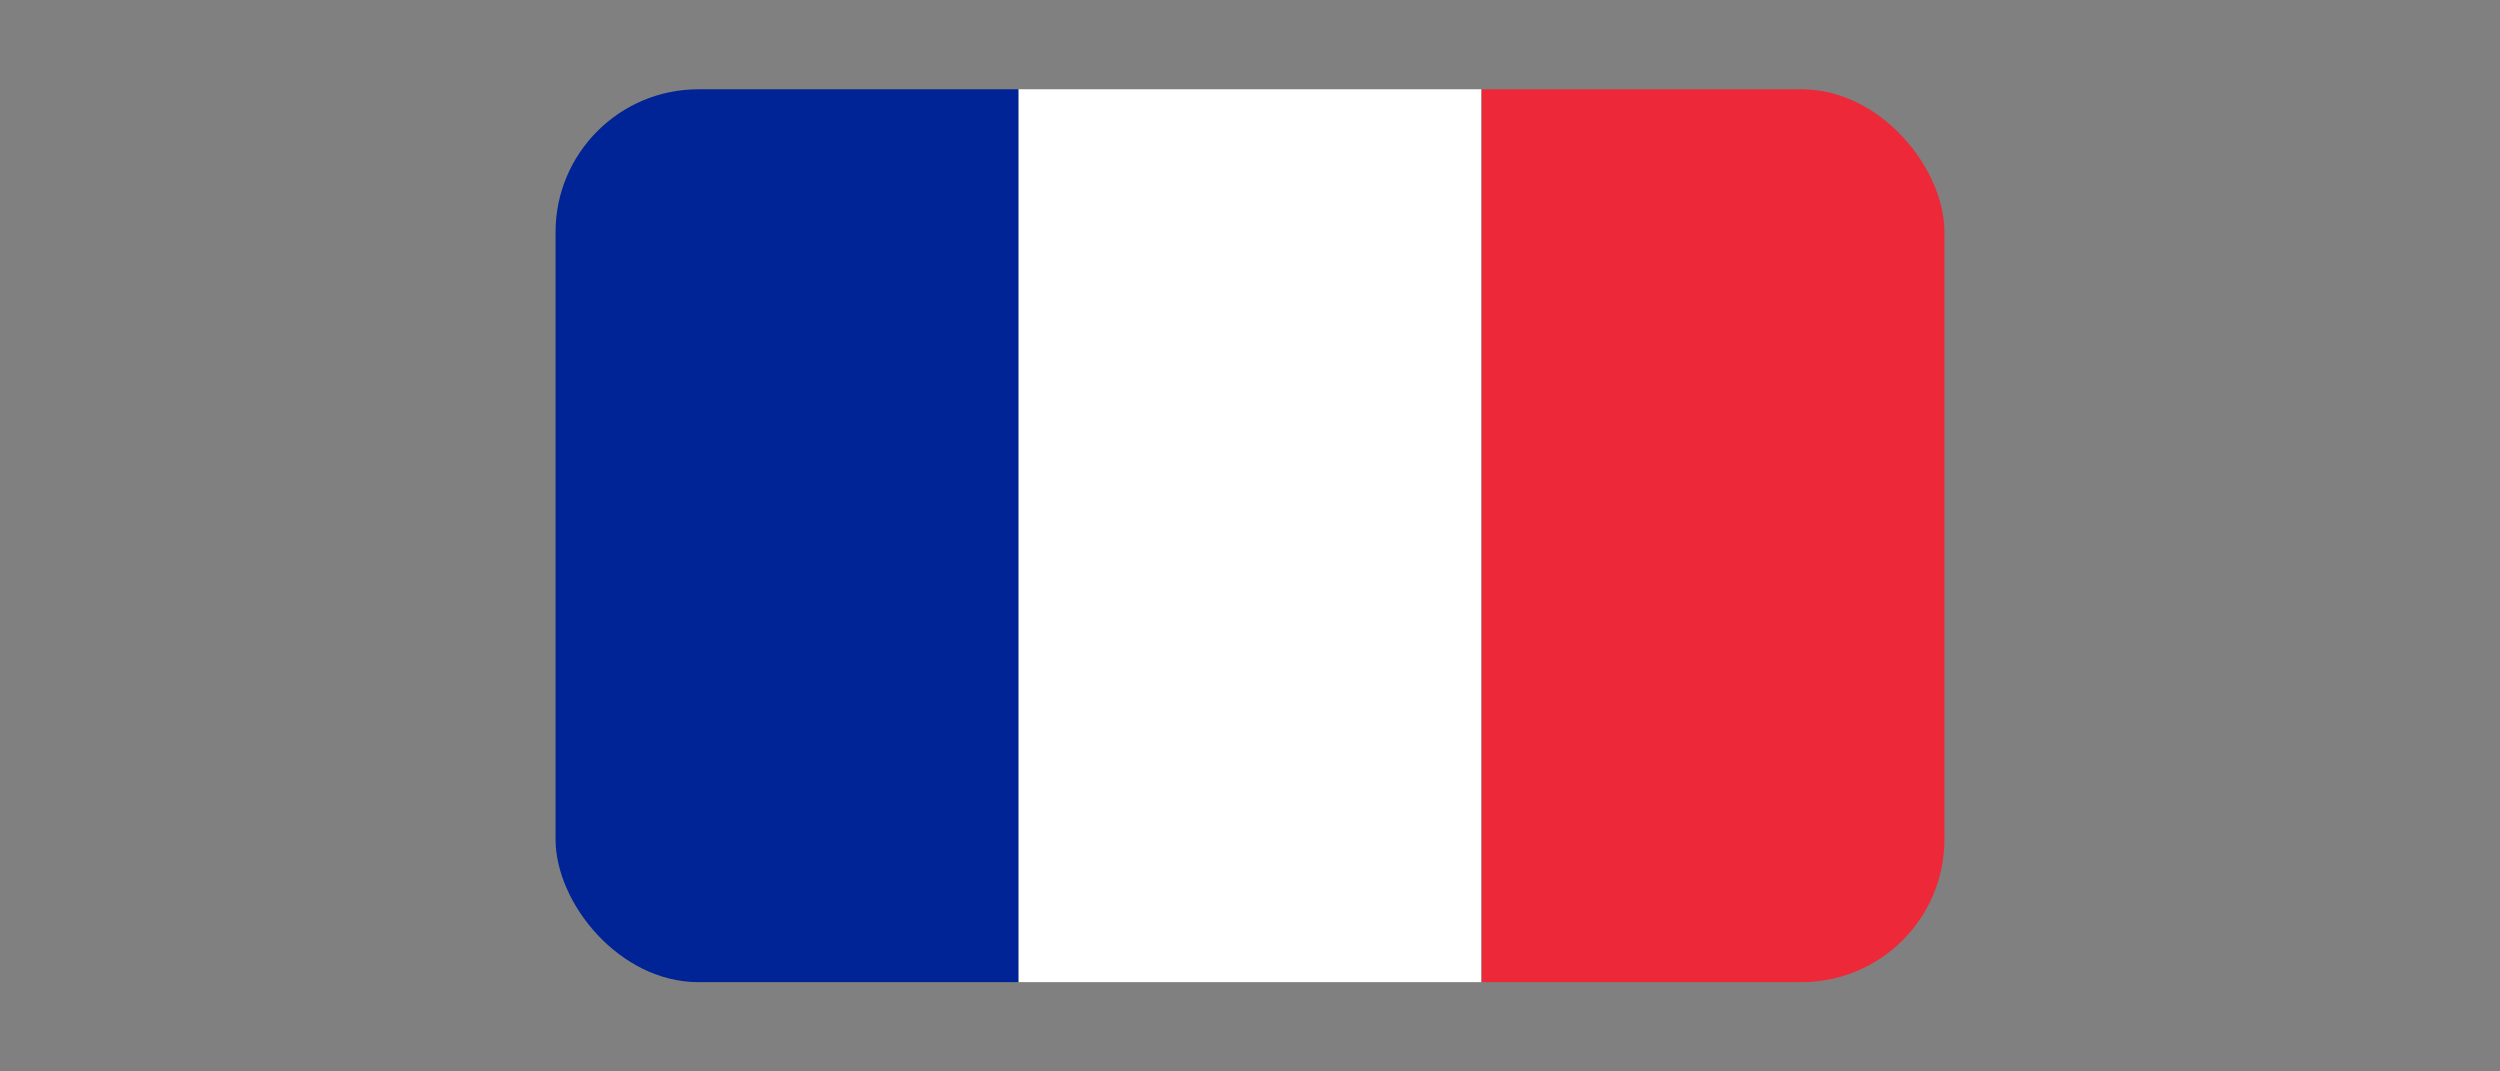
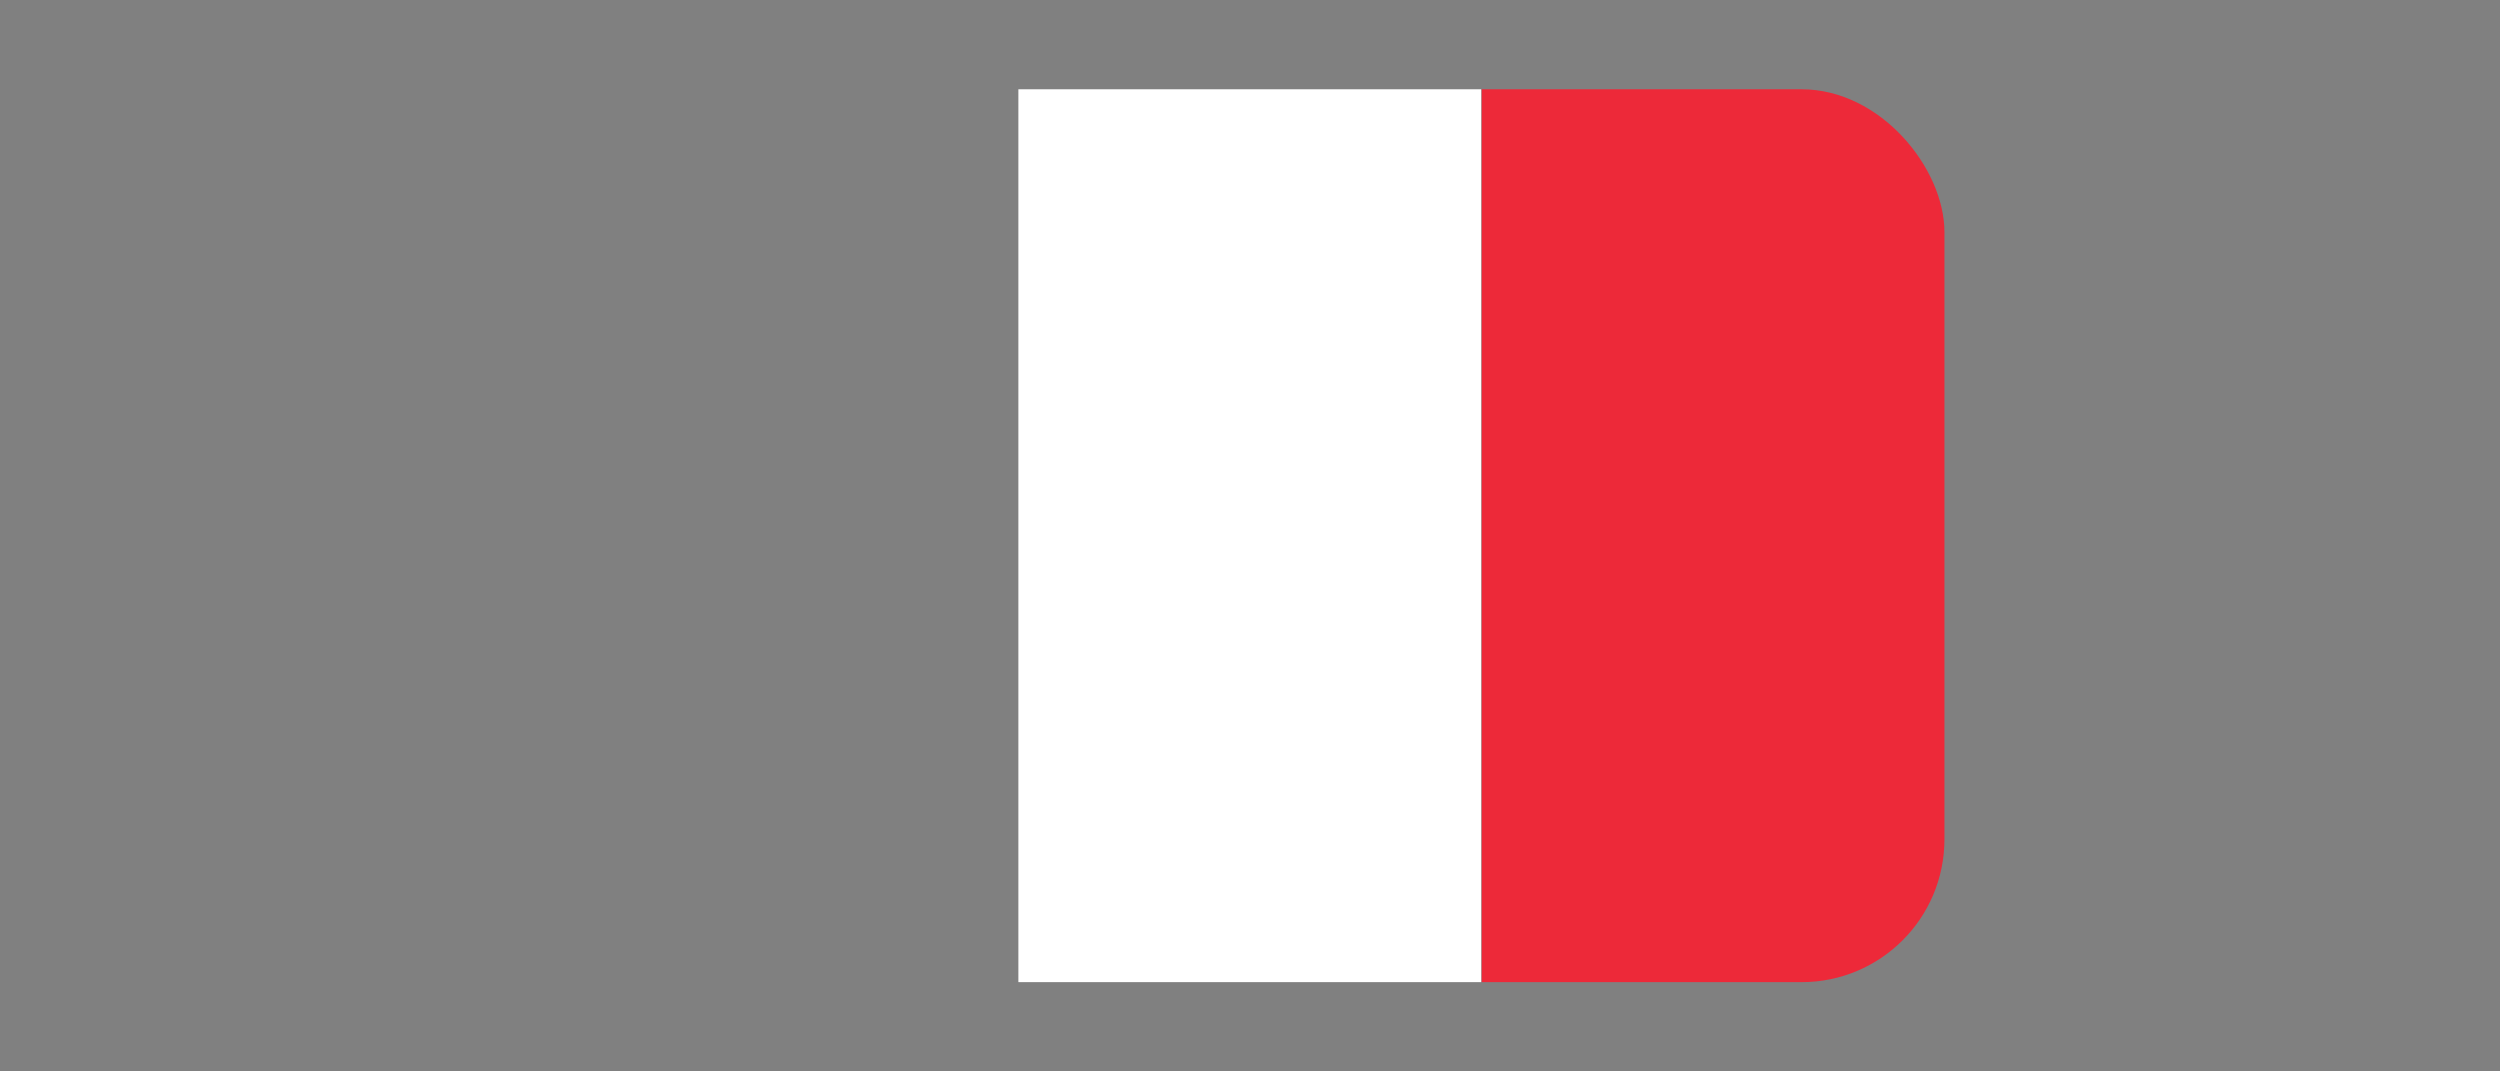
<svg xmlns="http://www.w3.org/2000/svg" width="140" height="60" viewBox="0 0 140 60" fill="none">
  <rect x="0" y="0" width="140" height="60" fill="#808080" stroke="none" />
  <g clip-path="url(#clip0_1533_29258)">
    <path d="M108.889 5H82.971V55H108.889V5Z" fill="#ED2939" />
-     <path d="M82.948 5H57.029V55H82.948V5Z" fill="white" />
-     <path d="M57.029 5H31.111V55H57.029V5Z" fill="#002395" />
+     <path d="M82.948 5H57.029V55H82.948V5" fill="white" />
  </g>
  <defs>
    <clipPath id="clip0_1533_29258">
      <rect x="31.111" y="5" width="77.778" height="50" rx="8" fill="white" />
    </clipPath>
  </defs>
</svg>